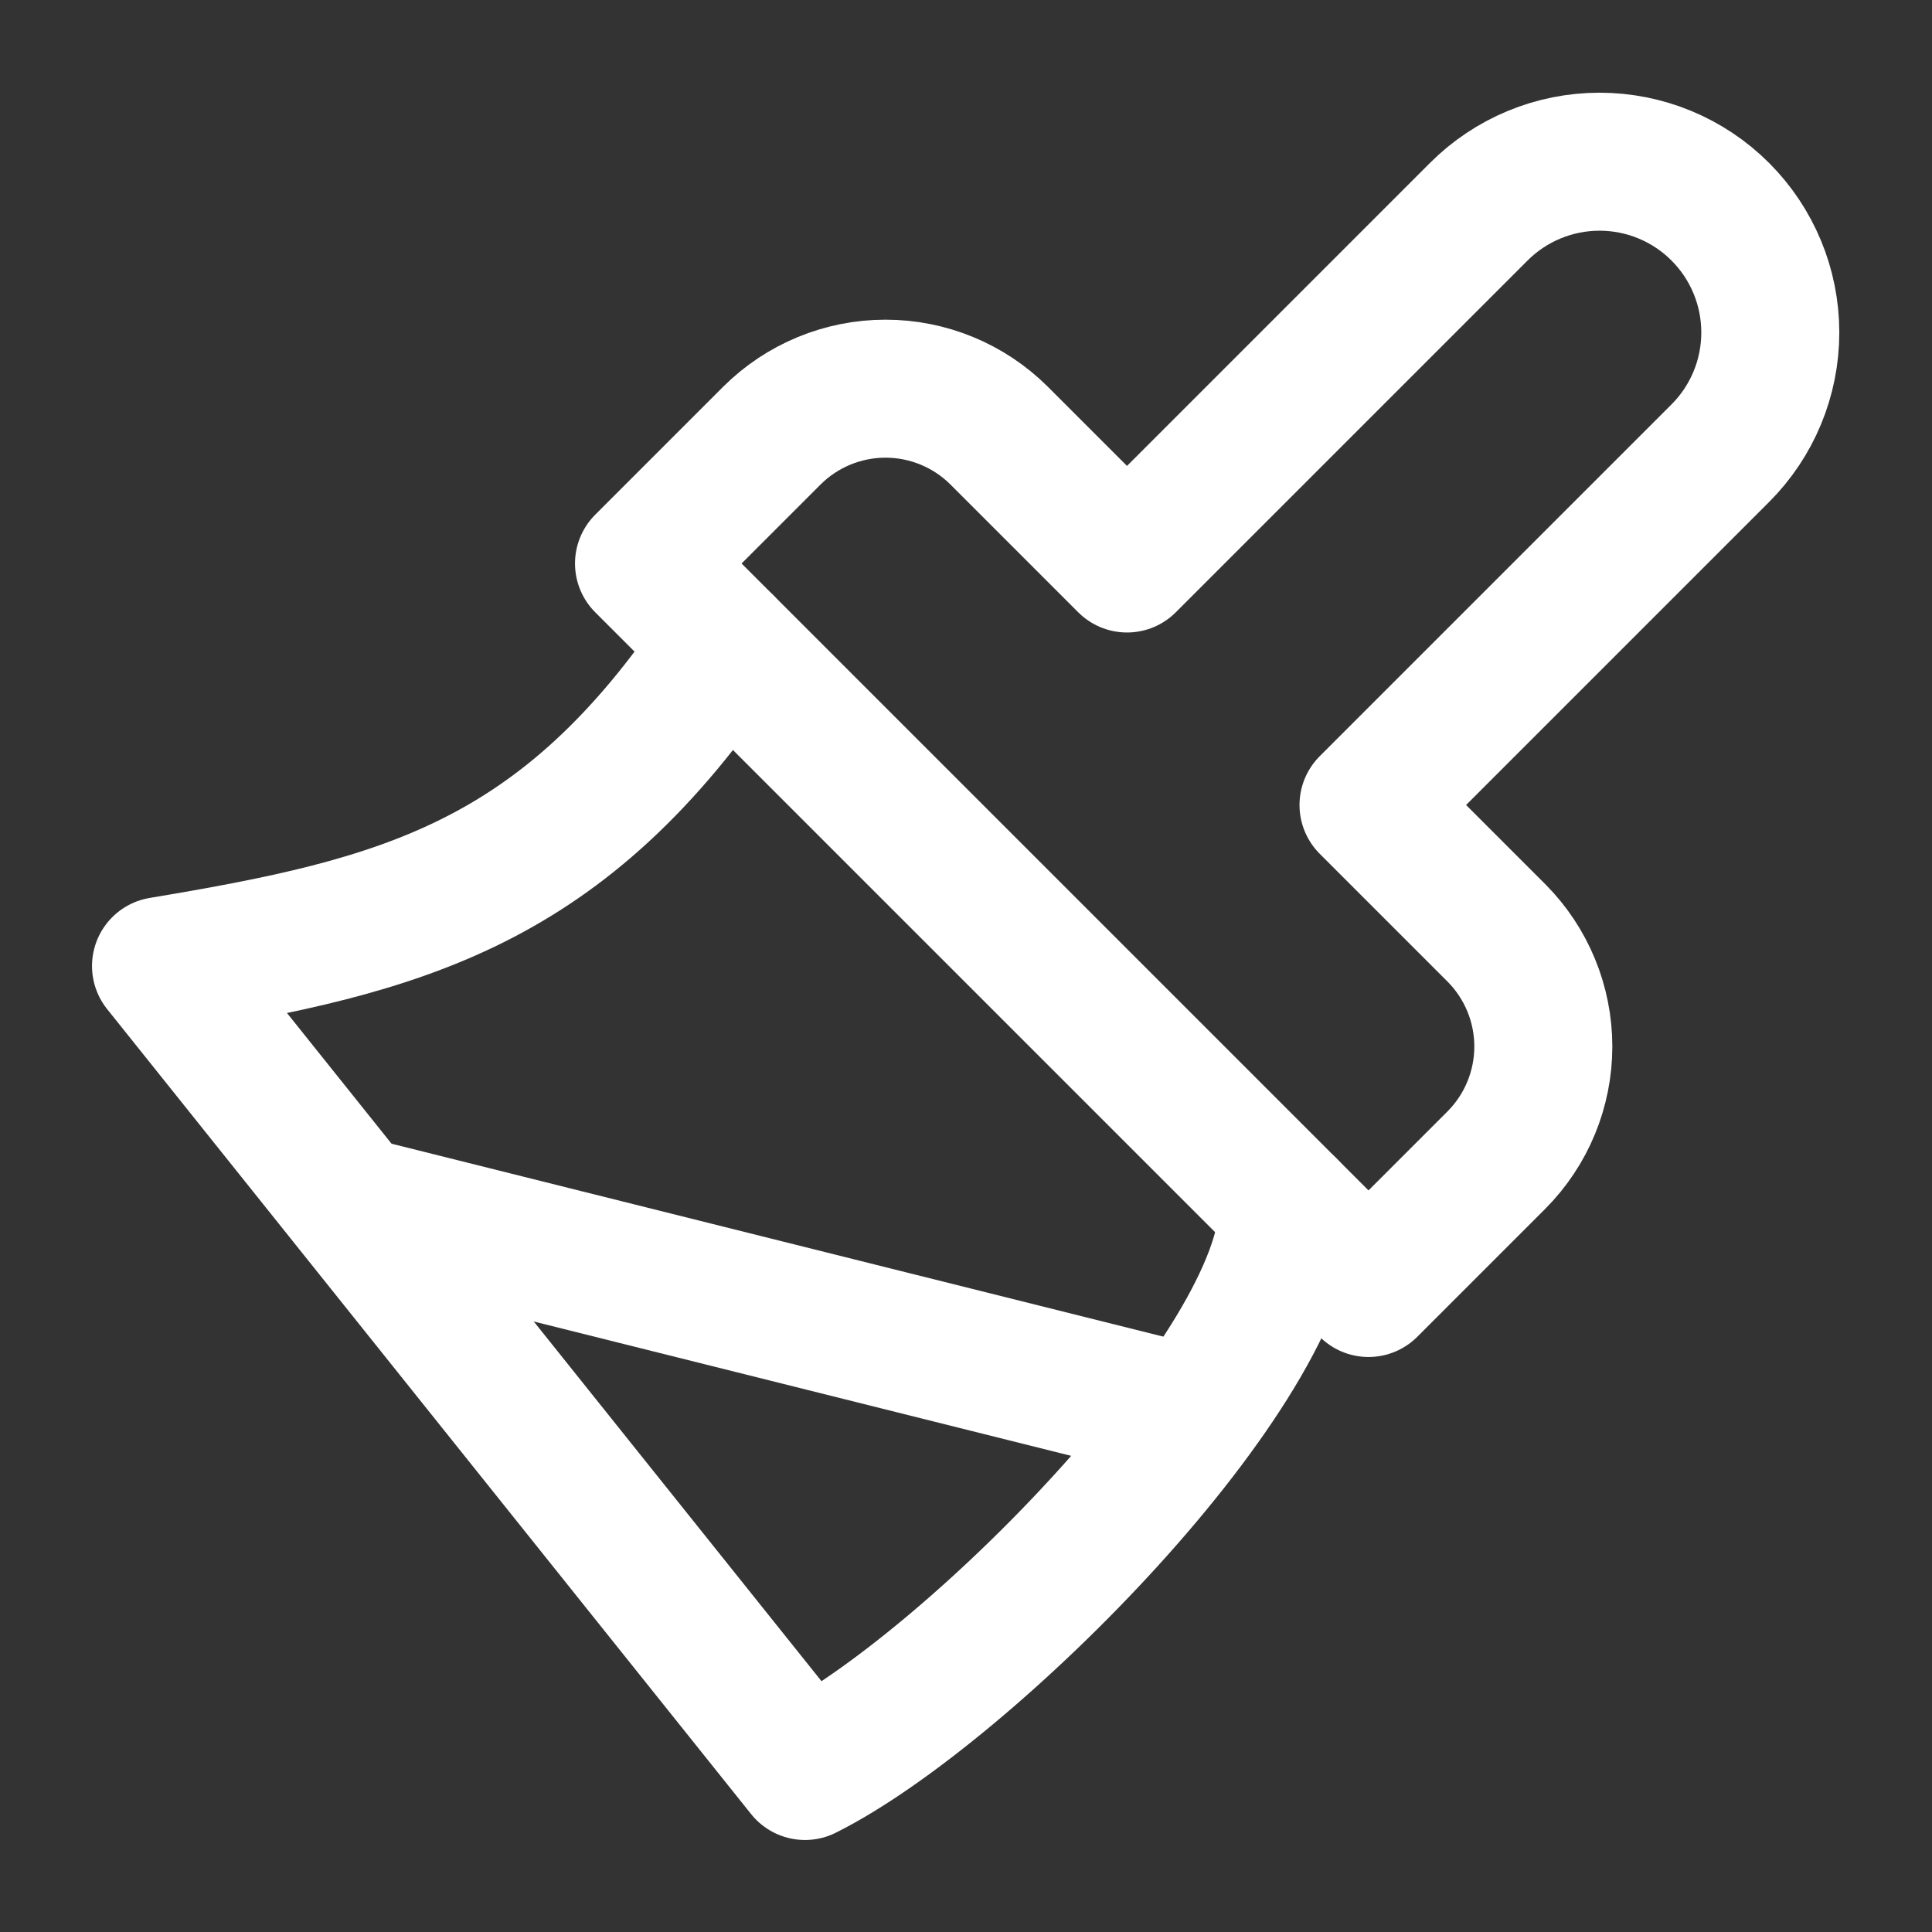
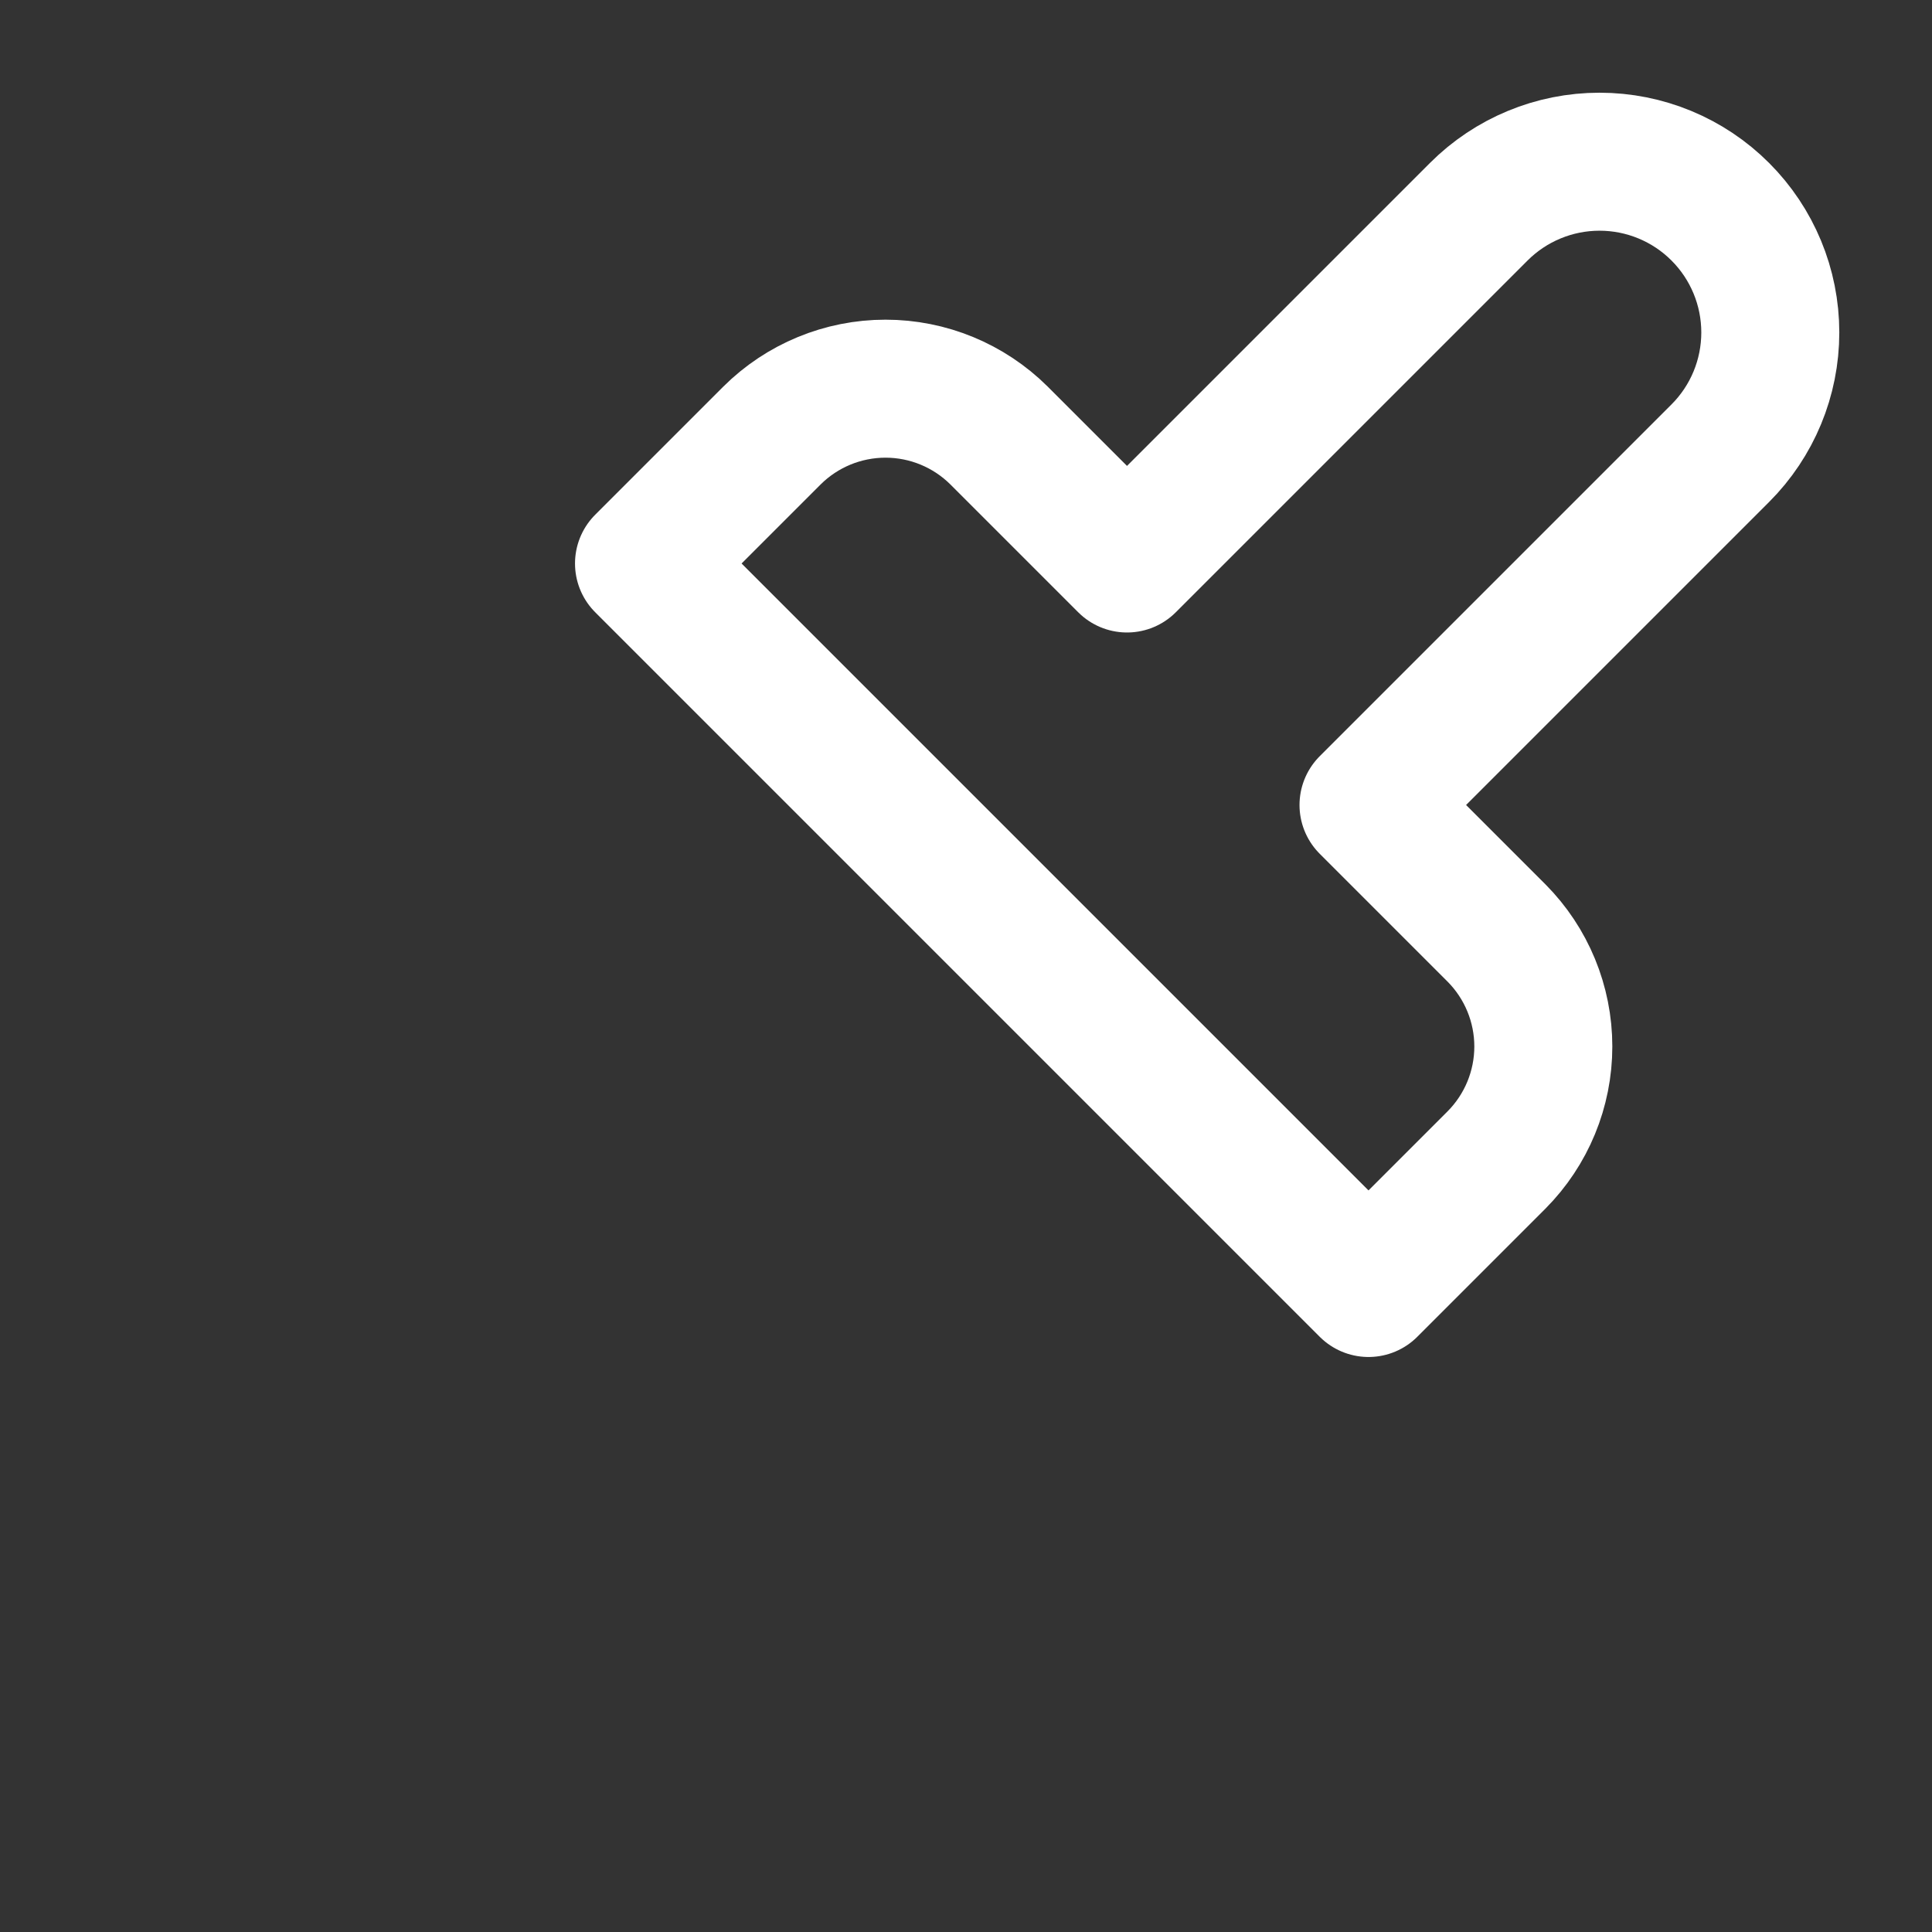
<svg xmlns="http://www.w3.org/2000/svg" width="56" height="56" viewBox="0 0 56 56" fill="none">
  <rect x="0" y="0" width="56" height="56" fill="#333333" stroke="none" />
  <g id="icon/paintbrush">
    <path id="Vector" d="M42.863 6.137L32.667 16.333L28.957 12.623C28.082 11.754 26.9 11.266 25.667 11.266C24.434 11.266 23.251 11.754 22.377 12.623L18.667 16.333L39.667 37.333L43.377 33.623C44.246 32.749 44.734 31.566 44.734 30.333C44.734 29.101 44.246 27.918 43.377 27.043L39.667 23.333L49.863 13.137C50.792 12.209 51.313 10.95 51.313 9.637C51.313 8.324 50.792 7.065 49.863 6.137C48.935 5.208 47.676 4.687 46.363 4.687C45.051 4.687 43.792 5.208 42.863 6.137Z" stroke="white" stroke-width="4" stroke-linecap="round" stroke-linejoin="round" />
-     <path id="Vector_2" d="M21 18.667C16.333 25.667 11.667 26.833 4.667 28L23.333 51.333C28 49 37.333 39.667 37.333 35" stroke="white" stroke-width="4" stroke-linecap="round" stroke-linejoin="round" />
-     <path id="Vector_3" d="M33.833 40.833L10.5 35" stroke="white" stroke-width="4" stroke-linecap="round" stroke-linejoin="round" />
  </g>
</svg>